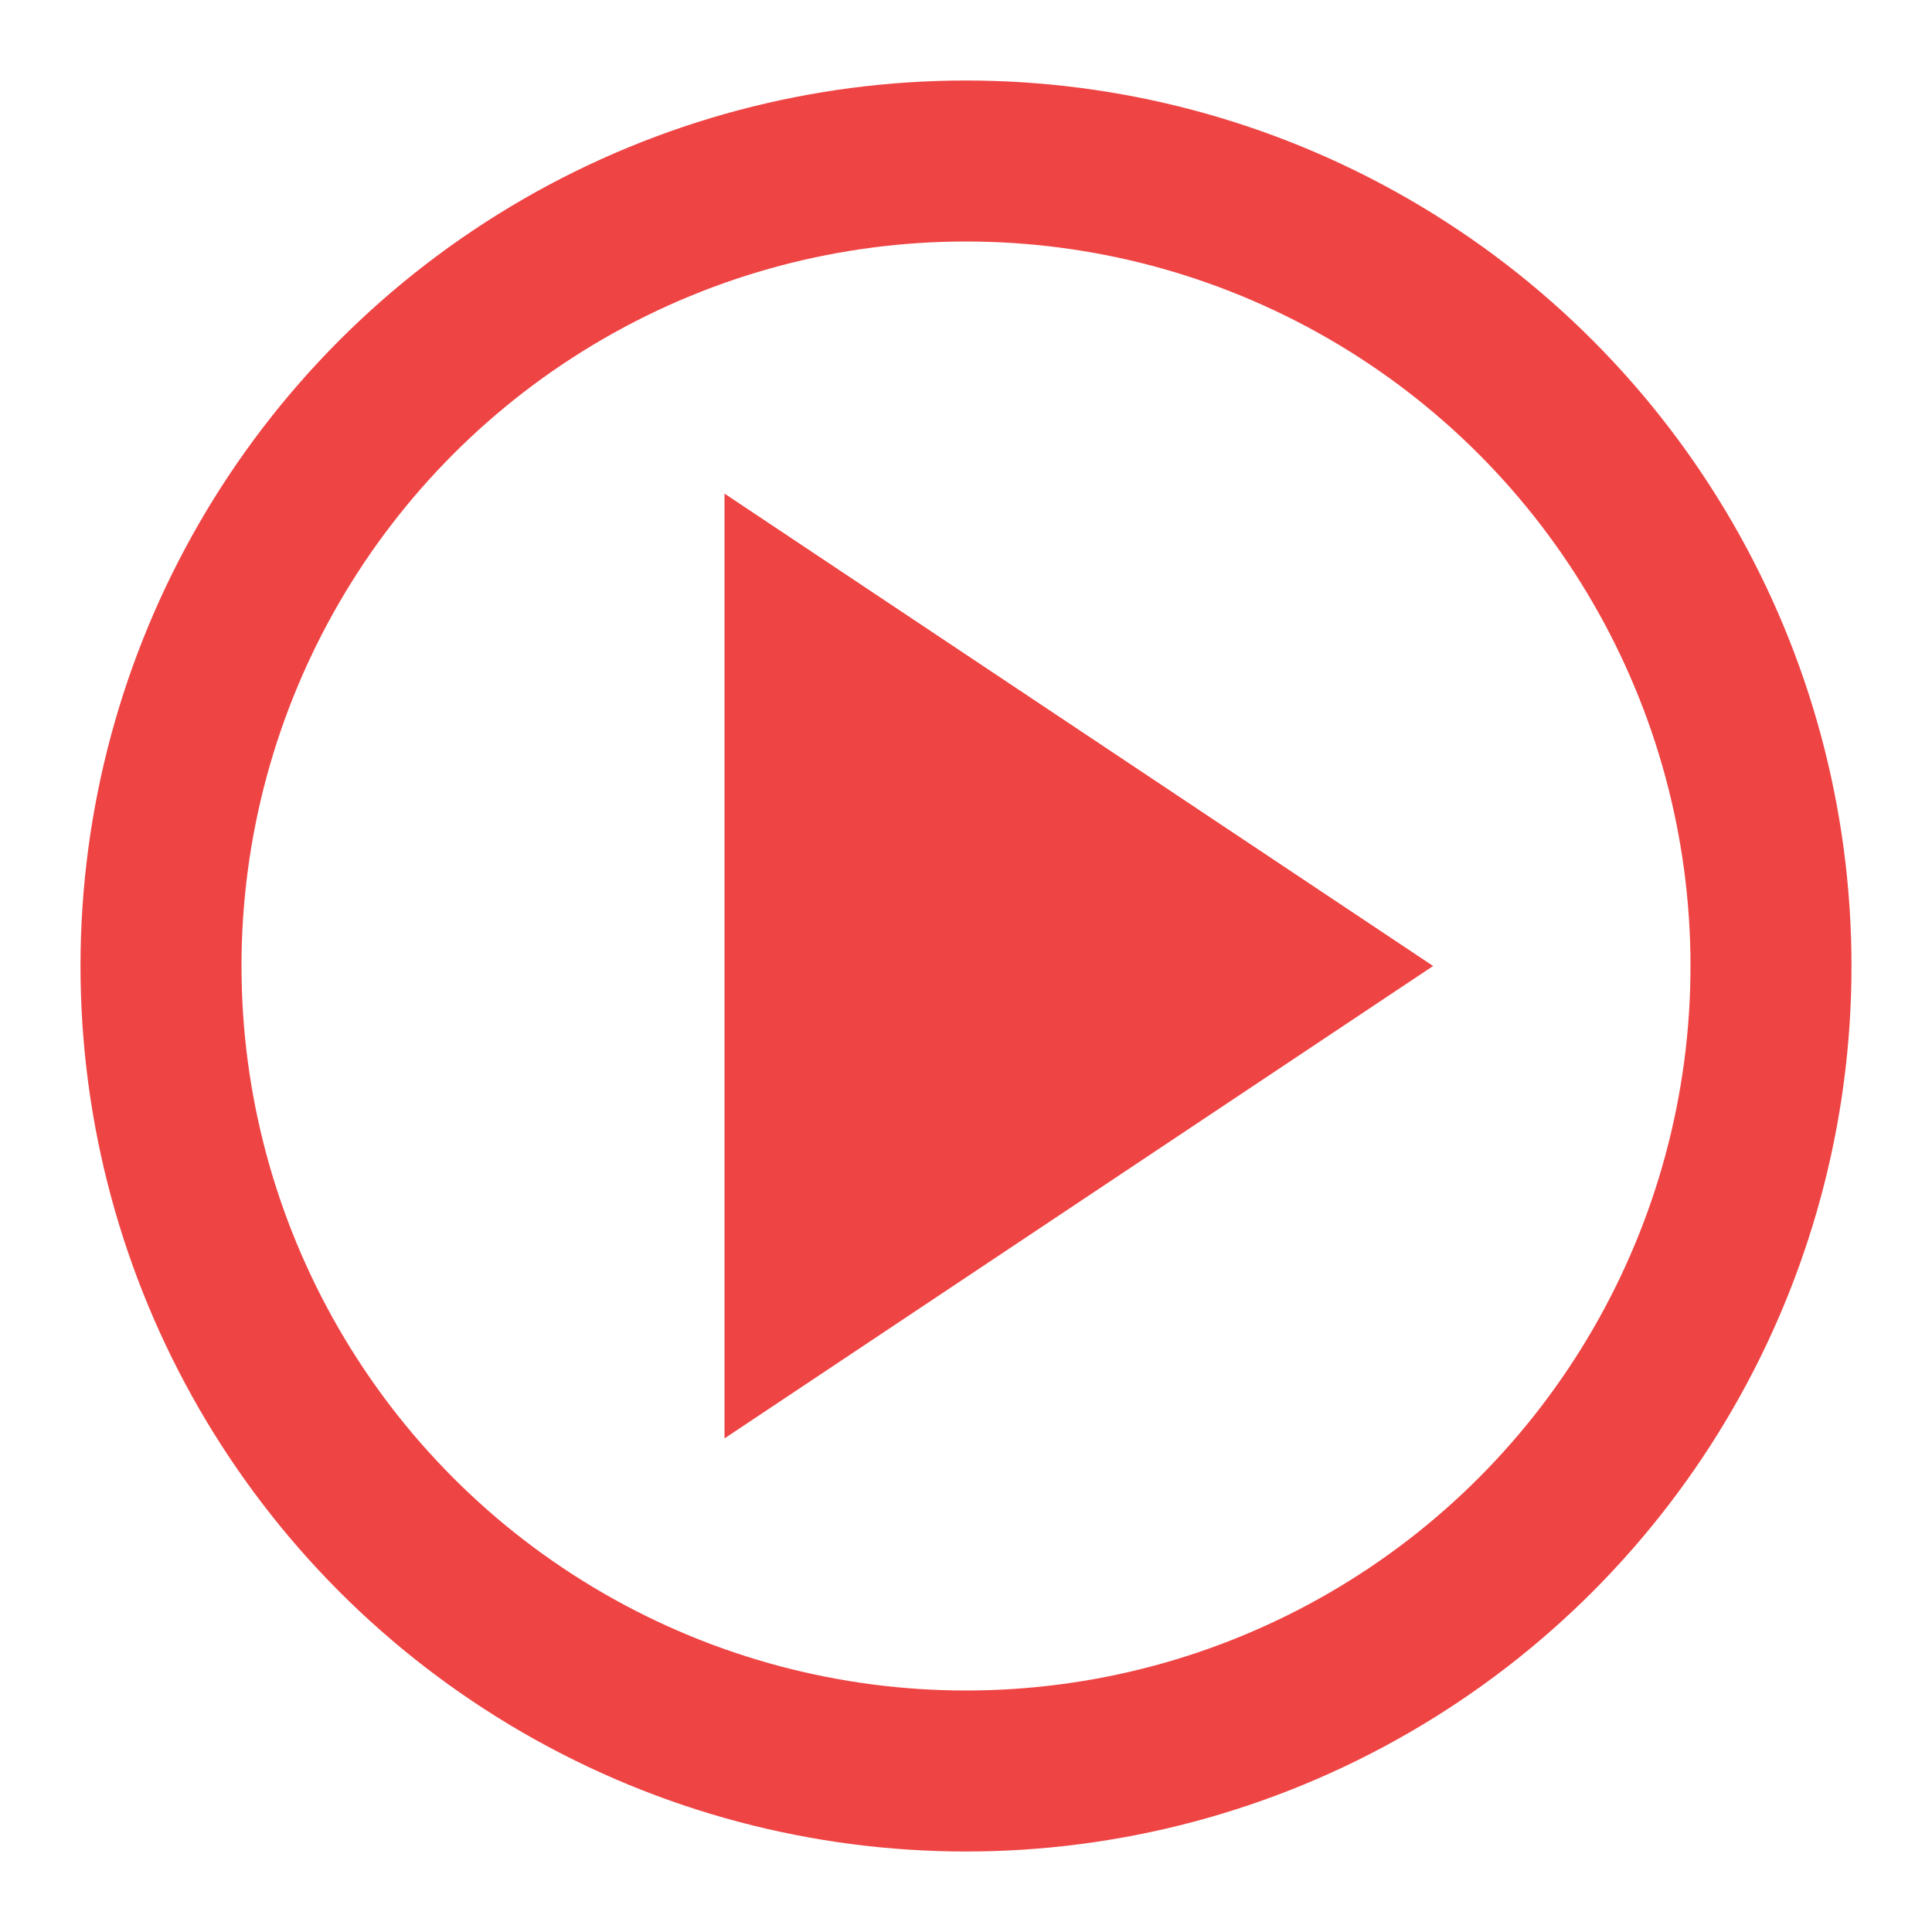
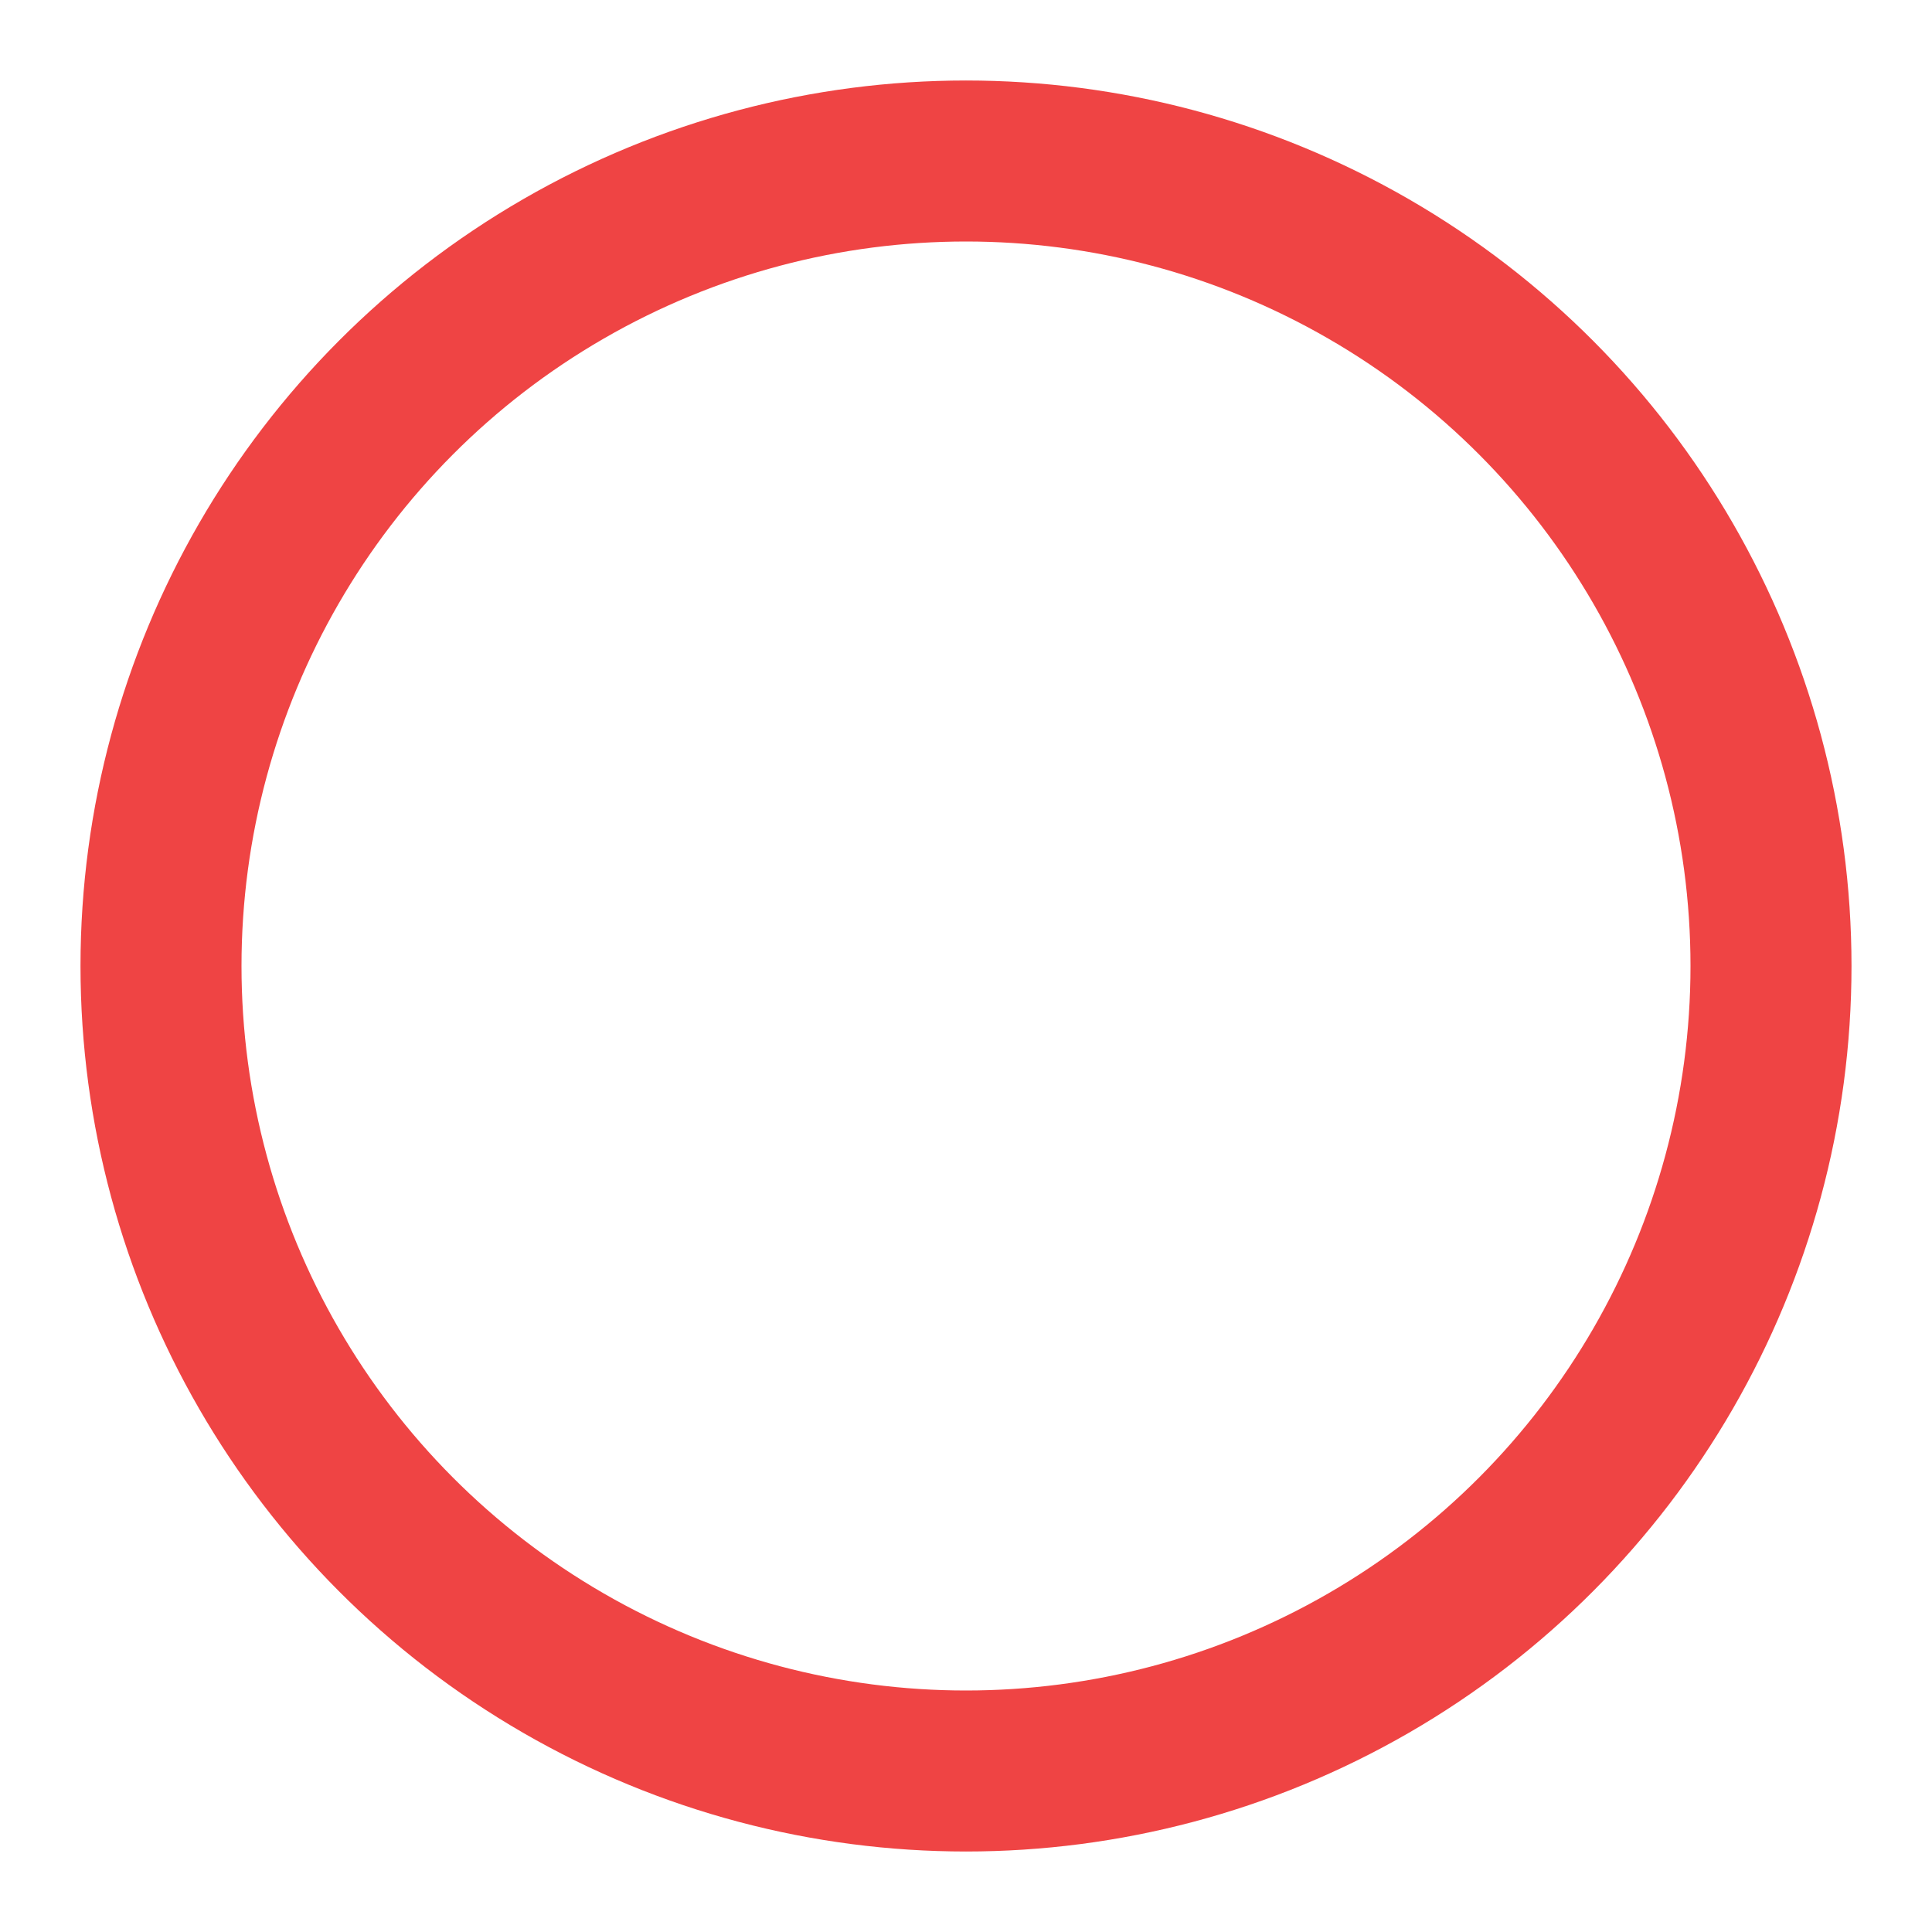
<svg xmlns="http://www.w3.org/2000/svg" viewBox="0 0 24 24" fill="none" stroke="#ef4444" stroke-width="2">
  <circle cx="12" cy="12" r="10" />
-   <polygon points="10 8 16 12 10 16 10 8" fill="#ef4444" />
</svg>